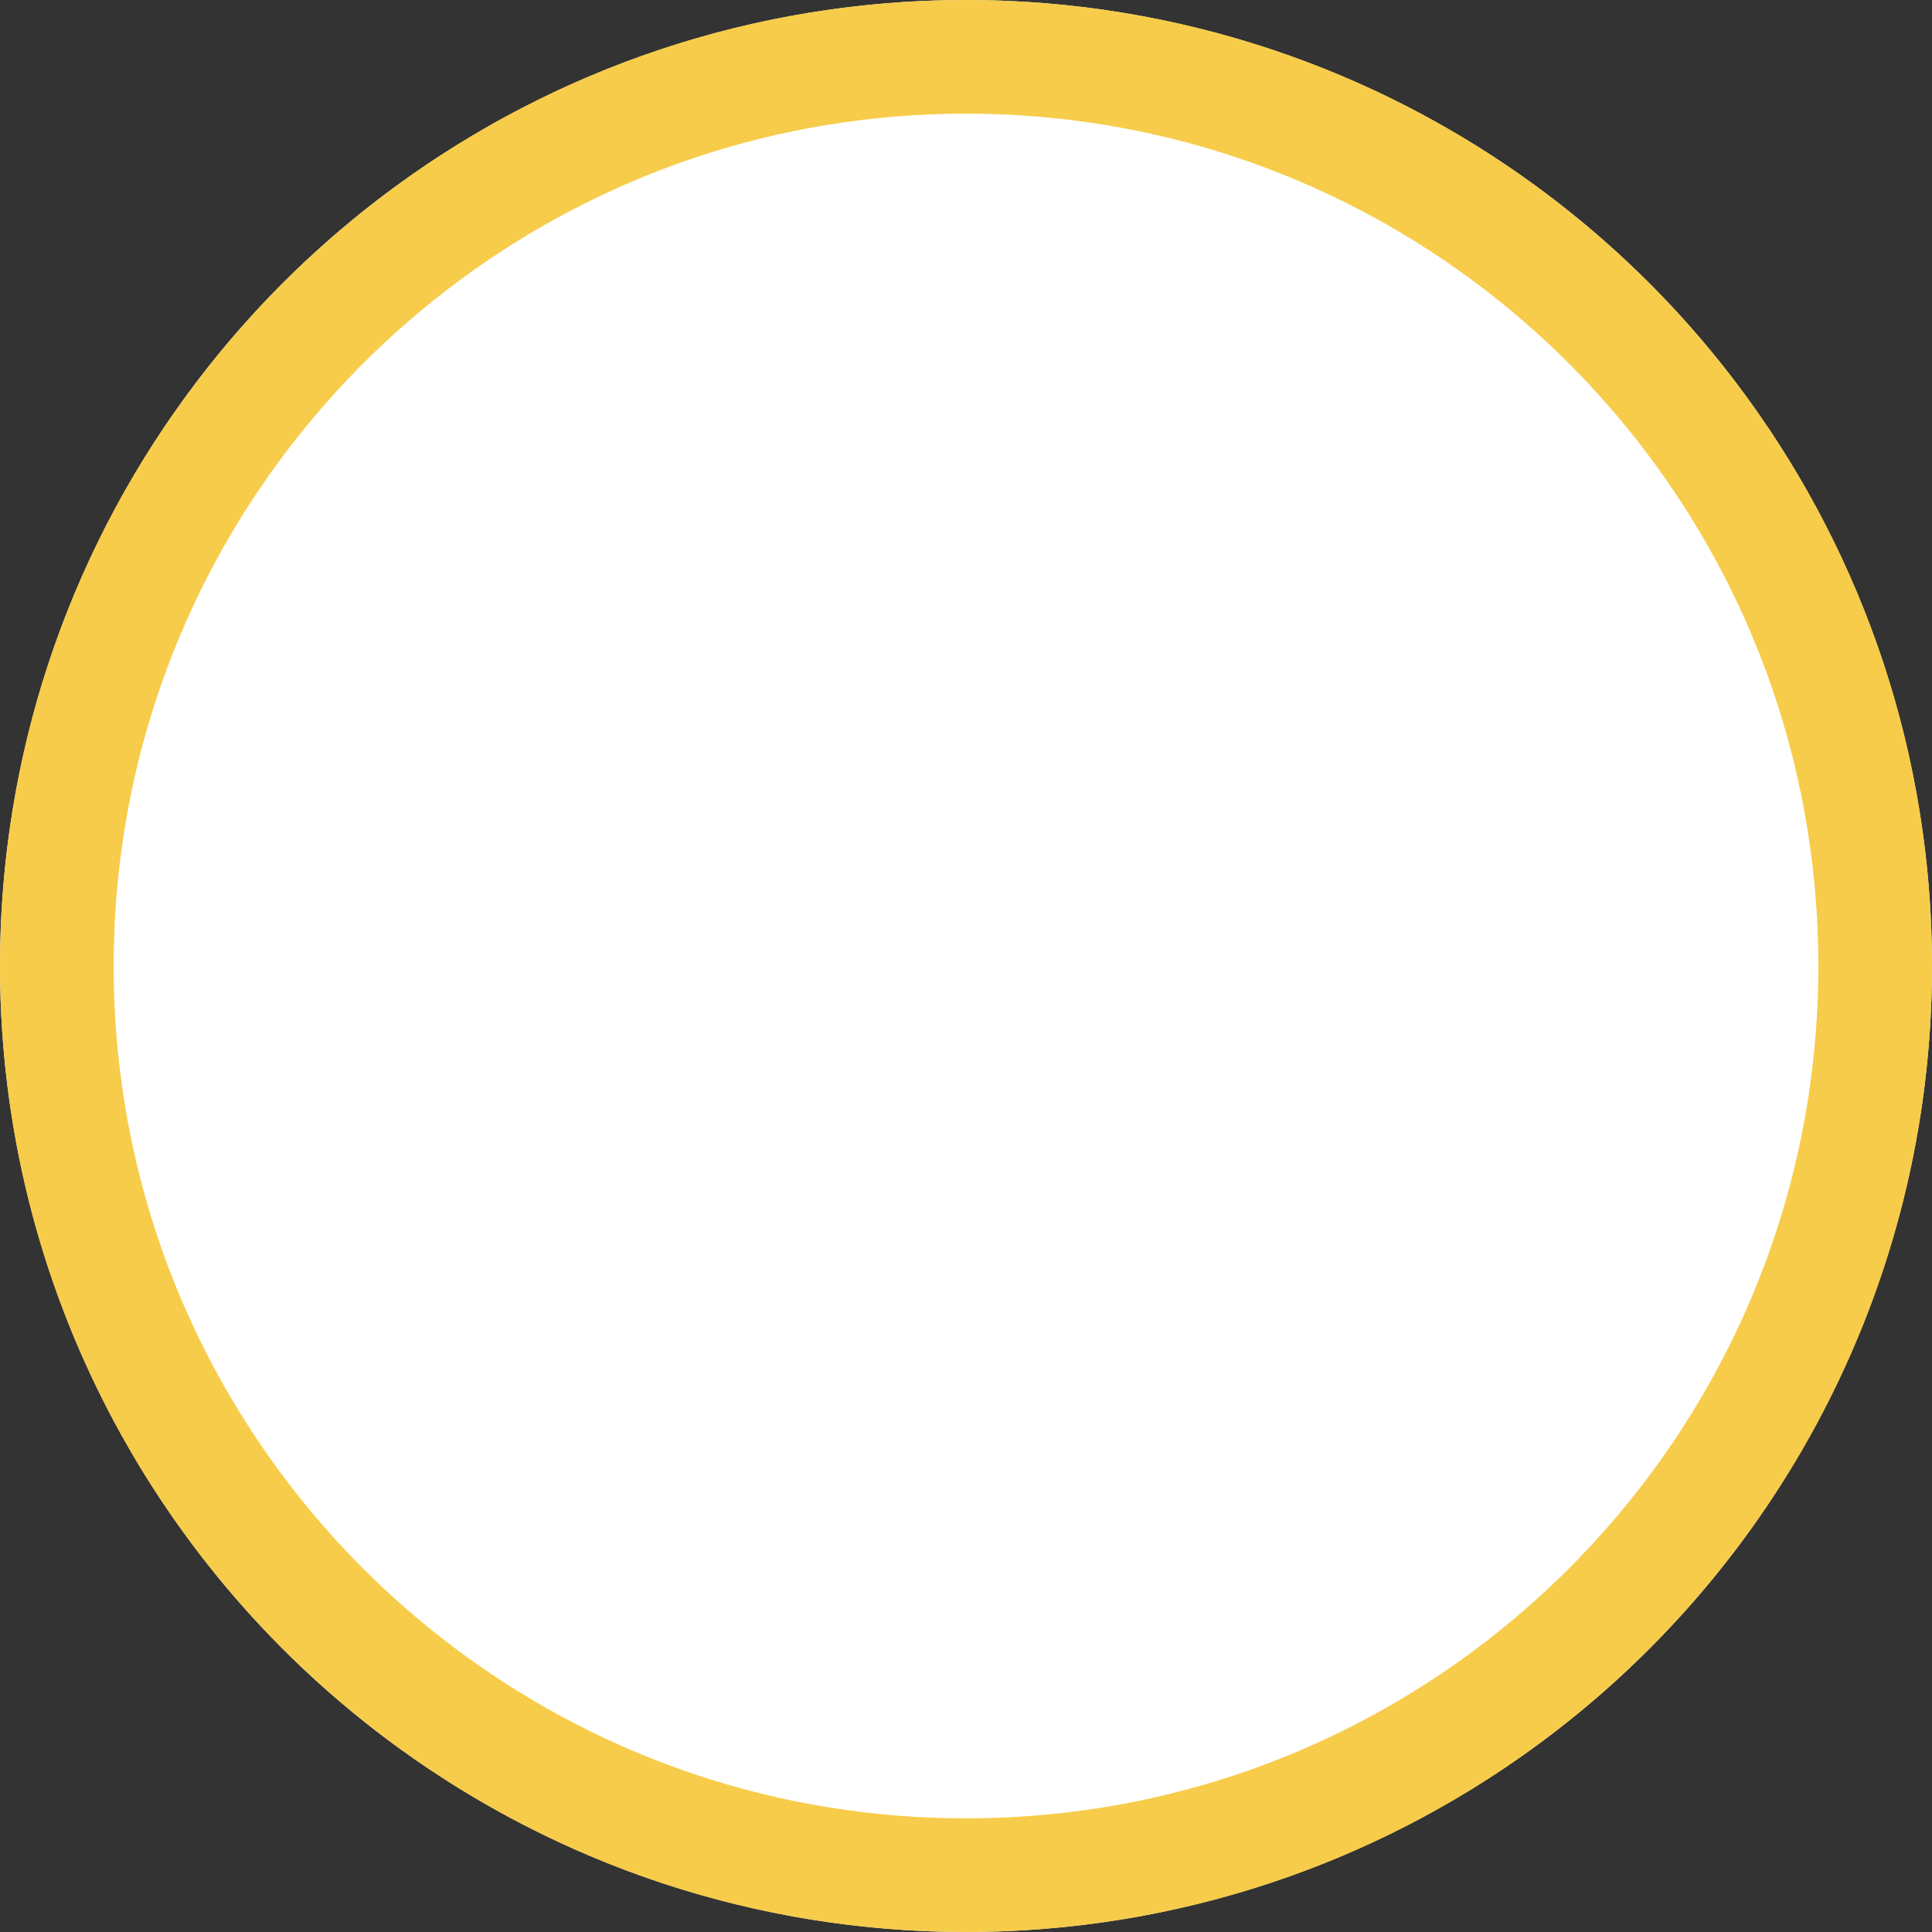
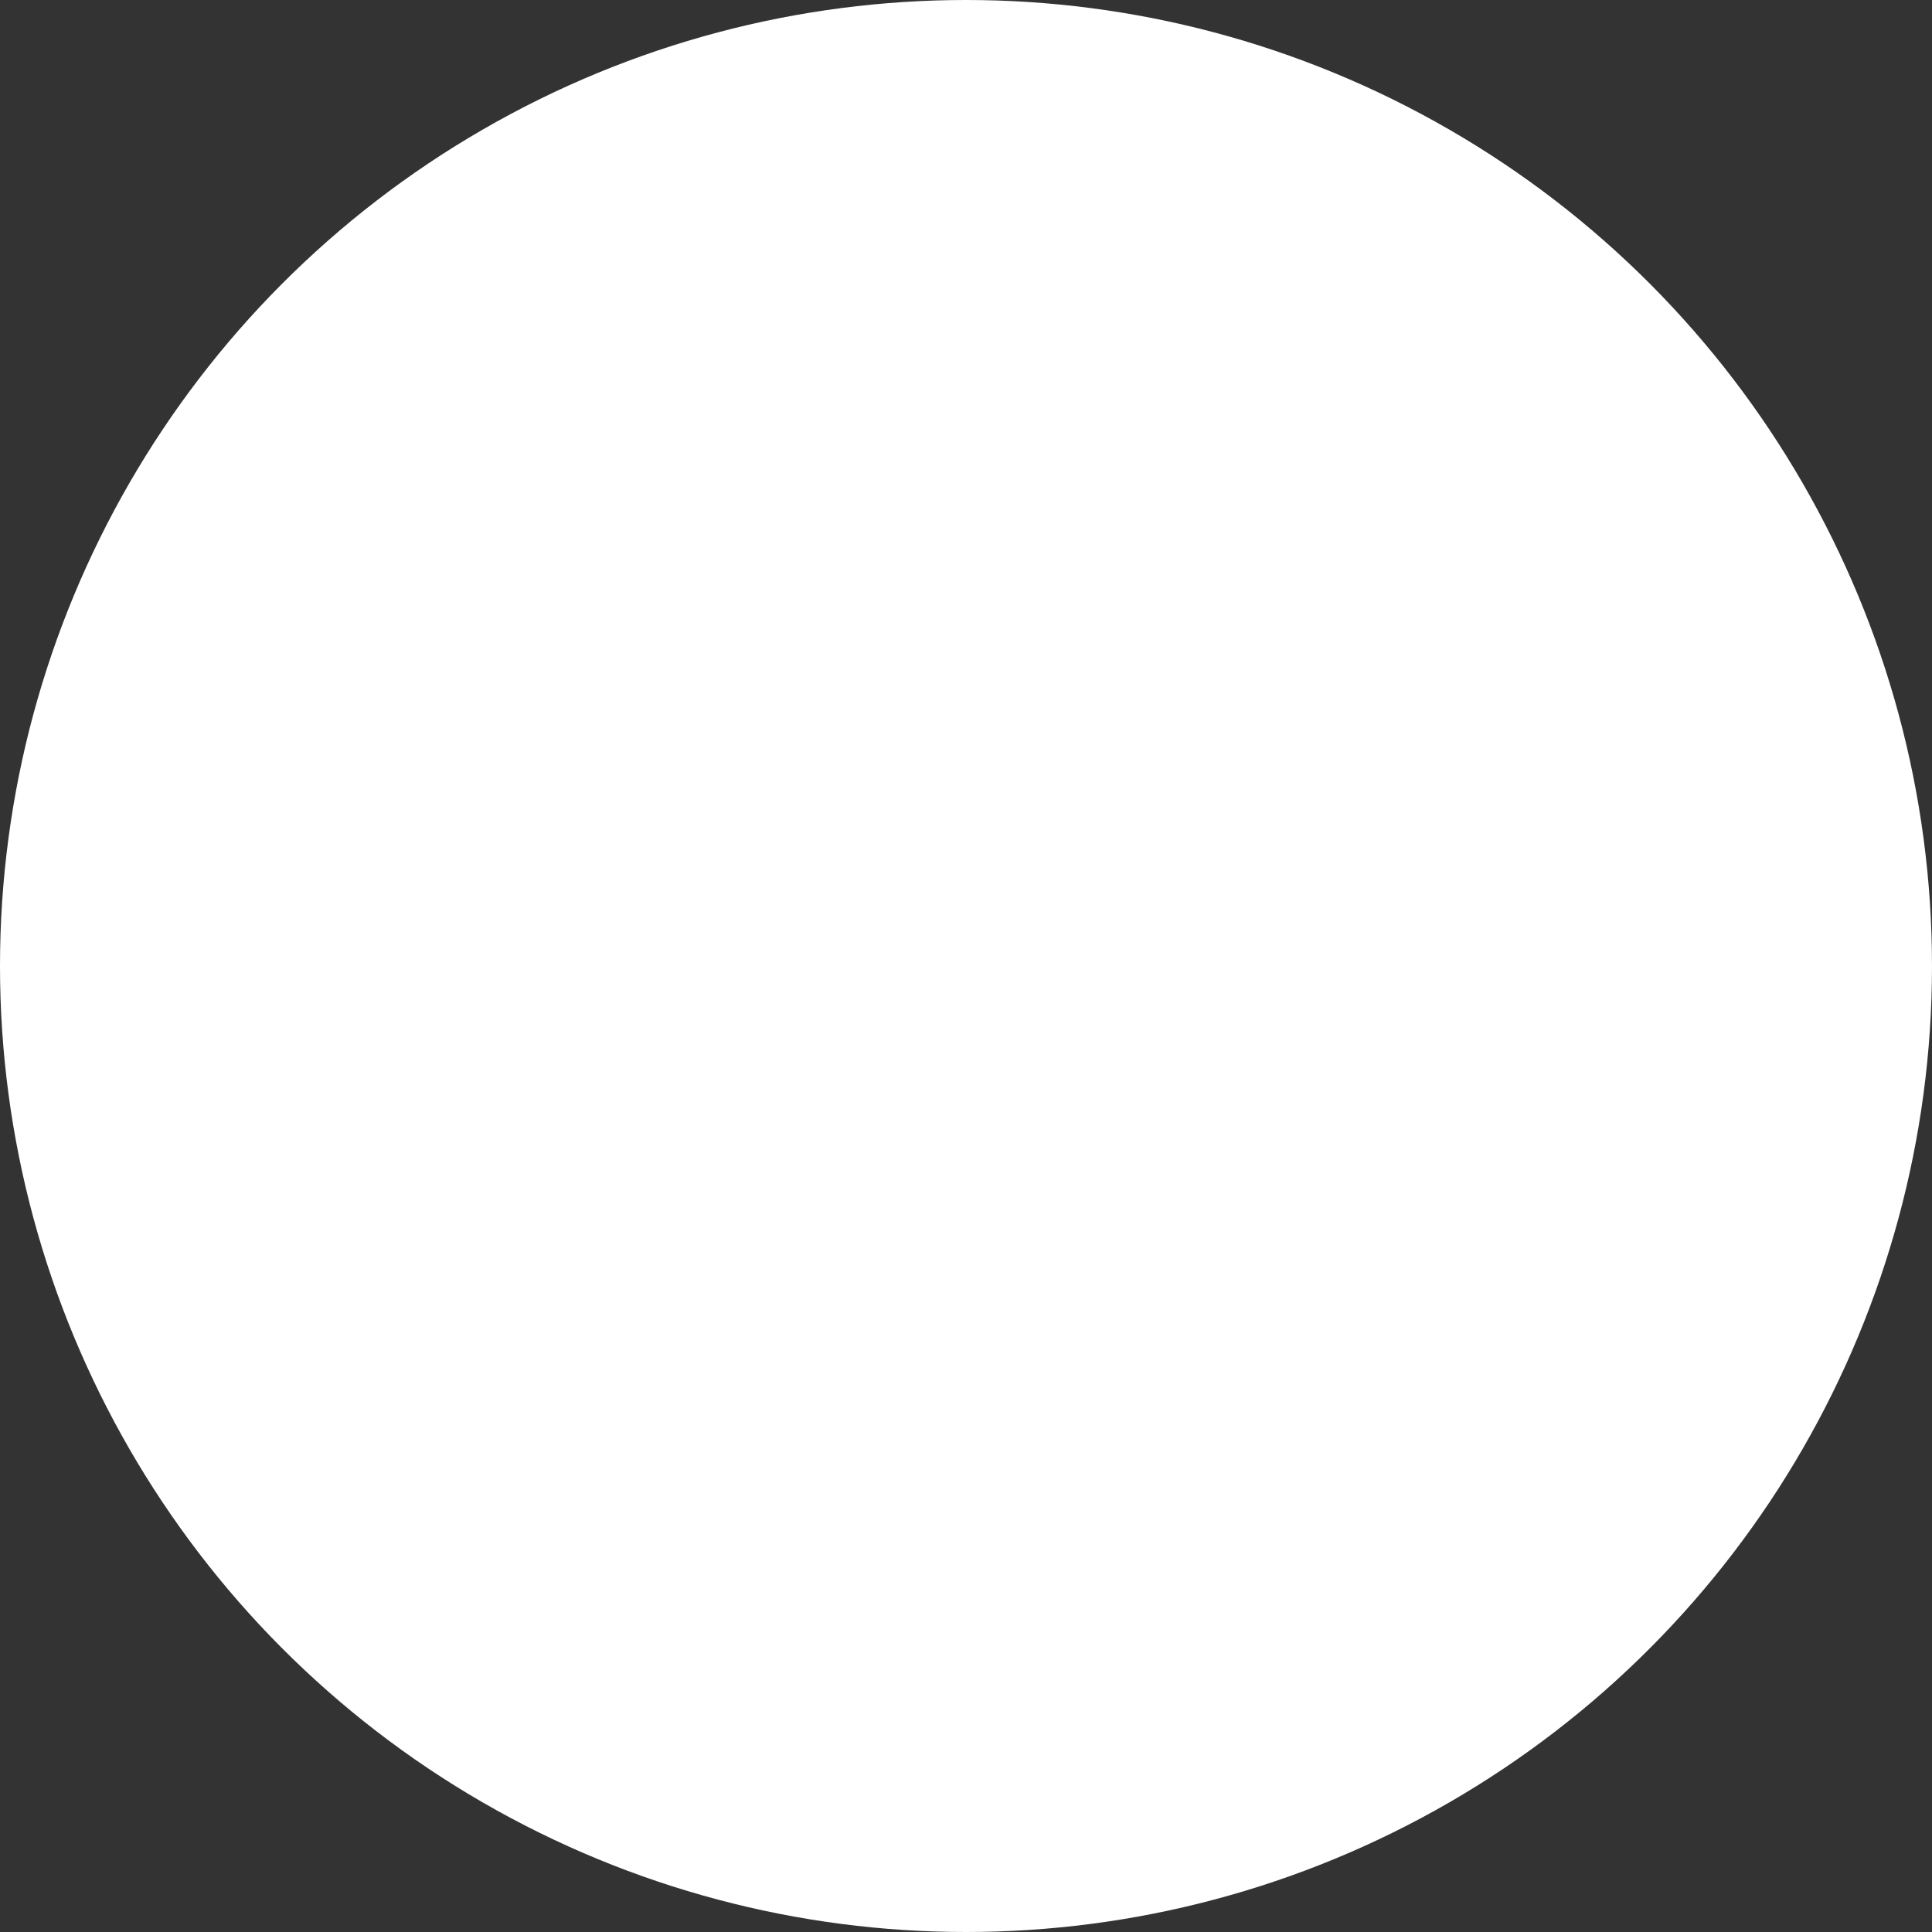
<svg xmlns="http://www.w3.org/2000/svg" width="170" height="170" viewBox="0 0 170 170" fill="none">
  <rect x="0" y="0" width="170" height="170" fill="#333333" stroke="none" />
  <circle cx="85" cy="85" r="85" fill="white" />
-   <path d="M165 85C165 111.616 152.007 135.196 131.997 149.748C118.803 159.342 102.57 165 85 165C67.43 165 51.197 159.342 38.003 149.748C17.992 135.196 5 111.616 5 85C5 76.261 6.399 67.858 8.983 59.999C19.483 28.054 49.556 5 85 5C120.445 5 150.518 28.054 161.017 59.999C163.601 67.858 165 76.261 165 85Z" stroke="#F7CC4A" stroke-width="10" />
</svg>